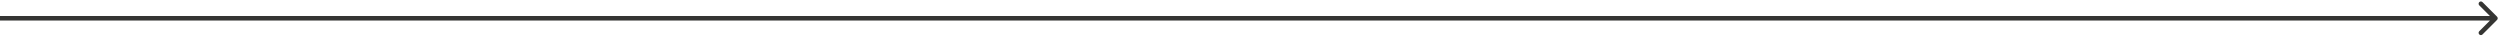
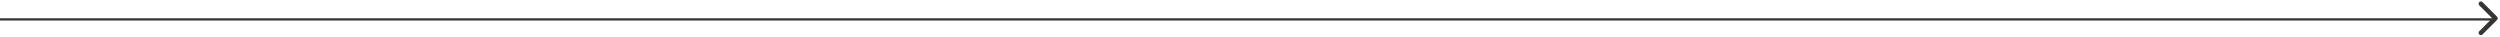
<svg xmlns="http://www.w3.org/2000/svg" width="547" height="8" viewBox="0 0 547 8" fill="none">
-   <path d="M546.354 4.354C546.549 4.158 546.549 3.842 546.354 3.646L543.172 0.464C542.976 0.269 542.66 0.269 542.464 0.464C542.269 0.66 542.269 0.976 542.464 1.172L545.293 4L542.464 6.828C542.269 7.024 542.269 7.34 542.464 7.536C542.66 7.731 542.976 7.731 543.172 7.536L546.354 4.354ZM0 4V4.5H546V4V3.5H0V4Z" fill="#353533" />
+   <path d="M546.354 4.354C546.549 4.158 546.549 3.842 546.354 3.646L543.172 0.464C542.976 0.269 542.66 0.269 542.464 0.464C542.269 0.66 542.269 0.976 542.464 1.172L545.293 4L542.464 6.828C542.269 7.024 542.269 7.34 542.464 7.536C542.66 7.731 542.976 7.731 543.172 7.536L546.354 4.354ZM0 4V4.5H546V4V3.5V4Z" fill="#353533" />
</svg>